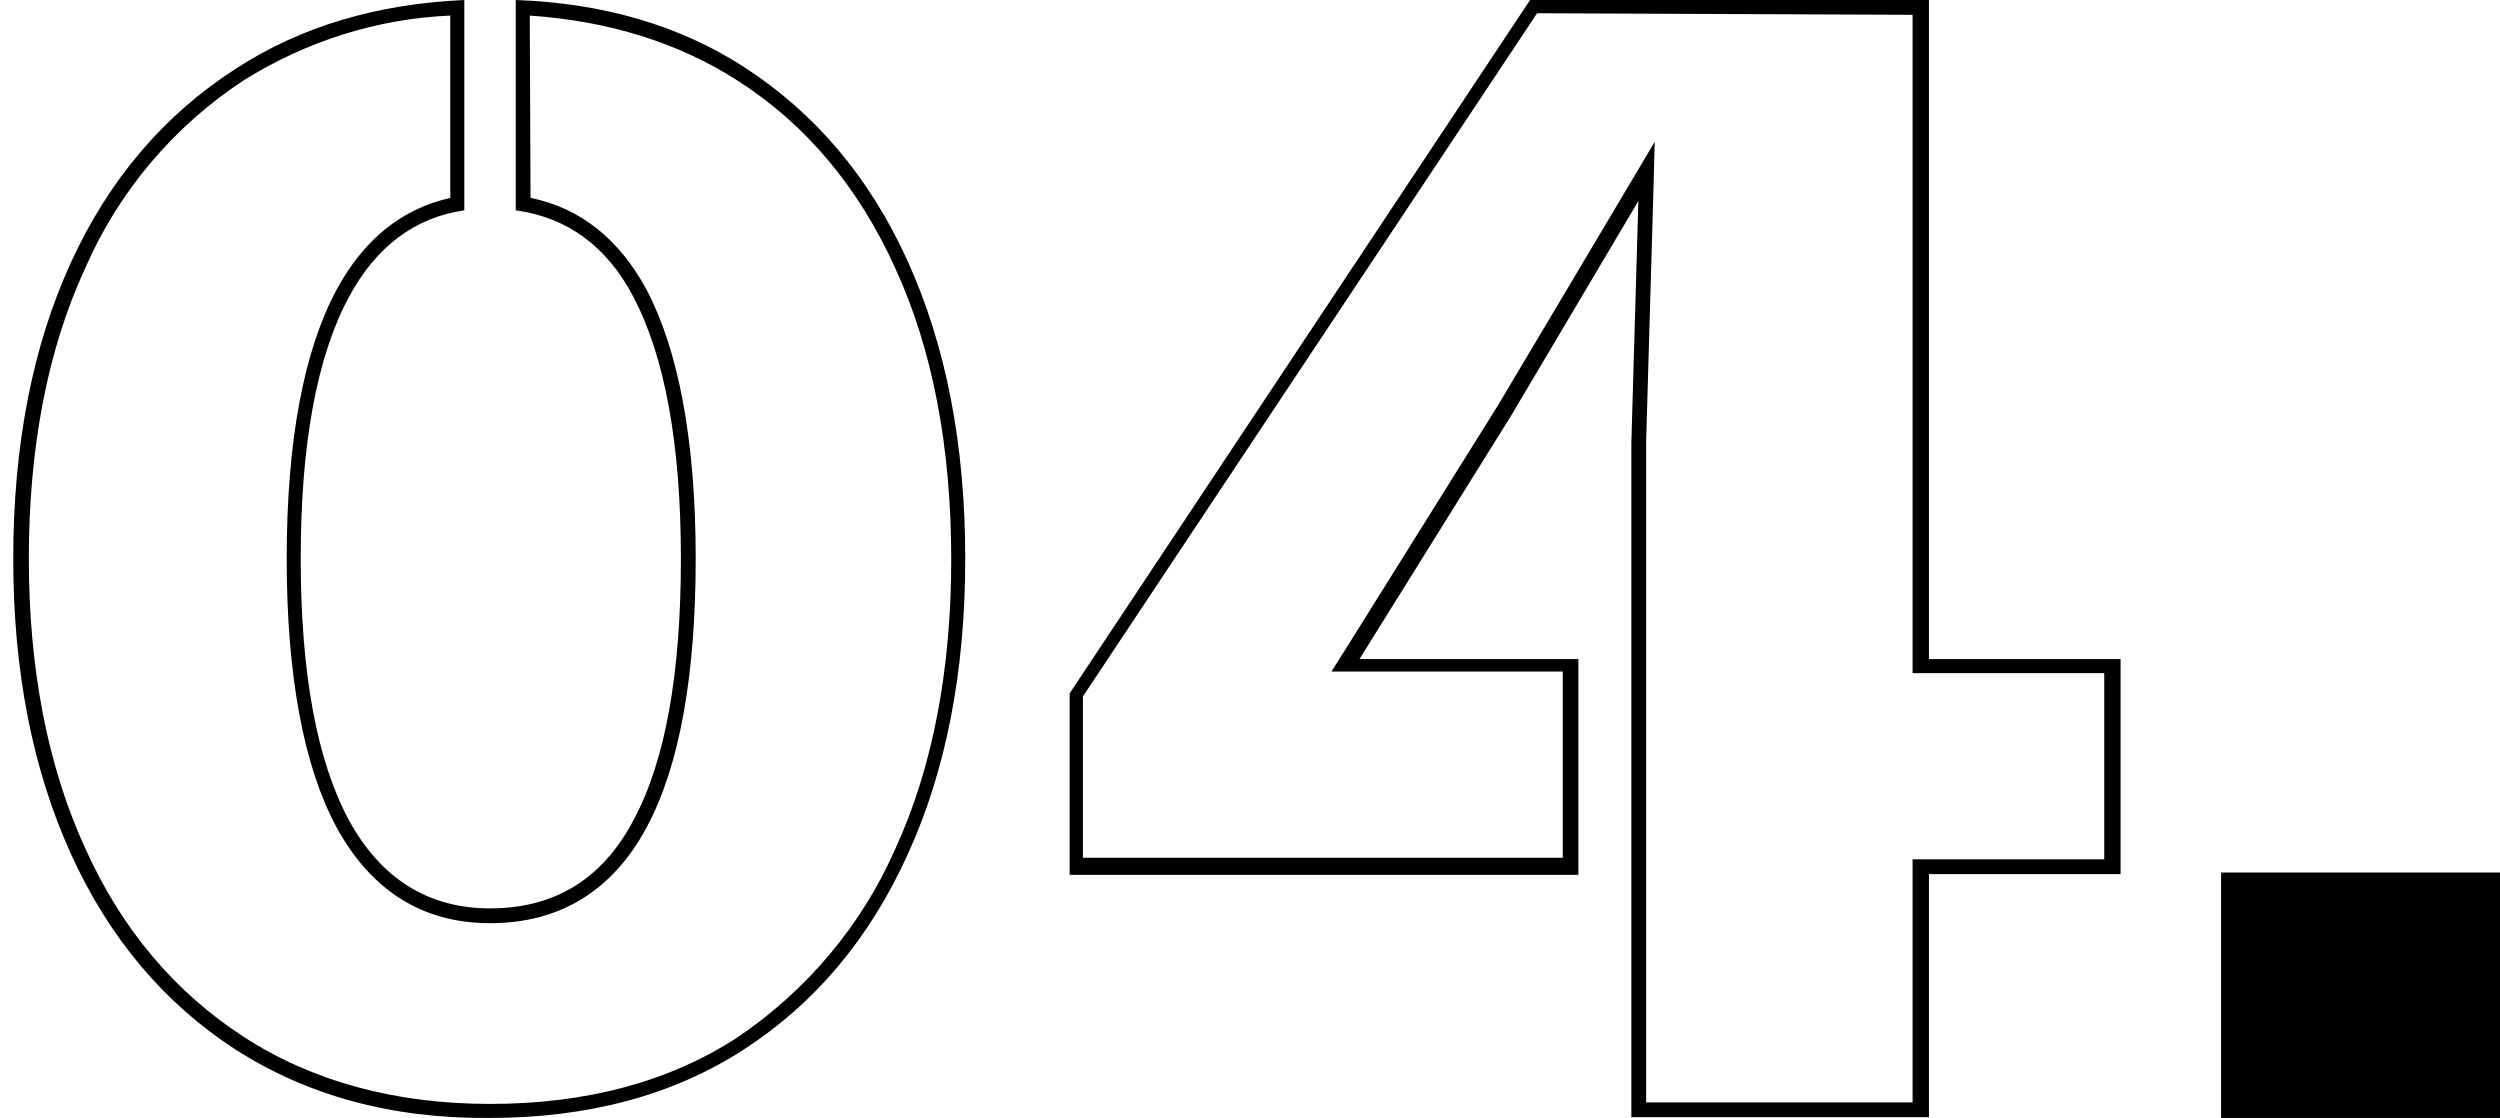
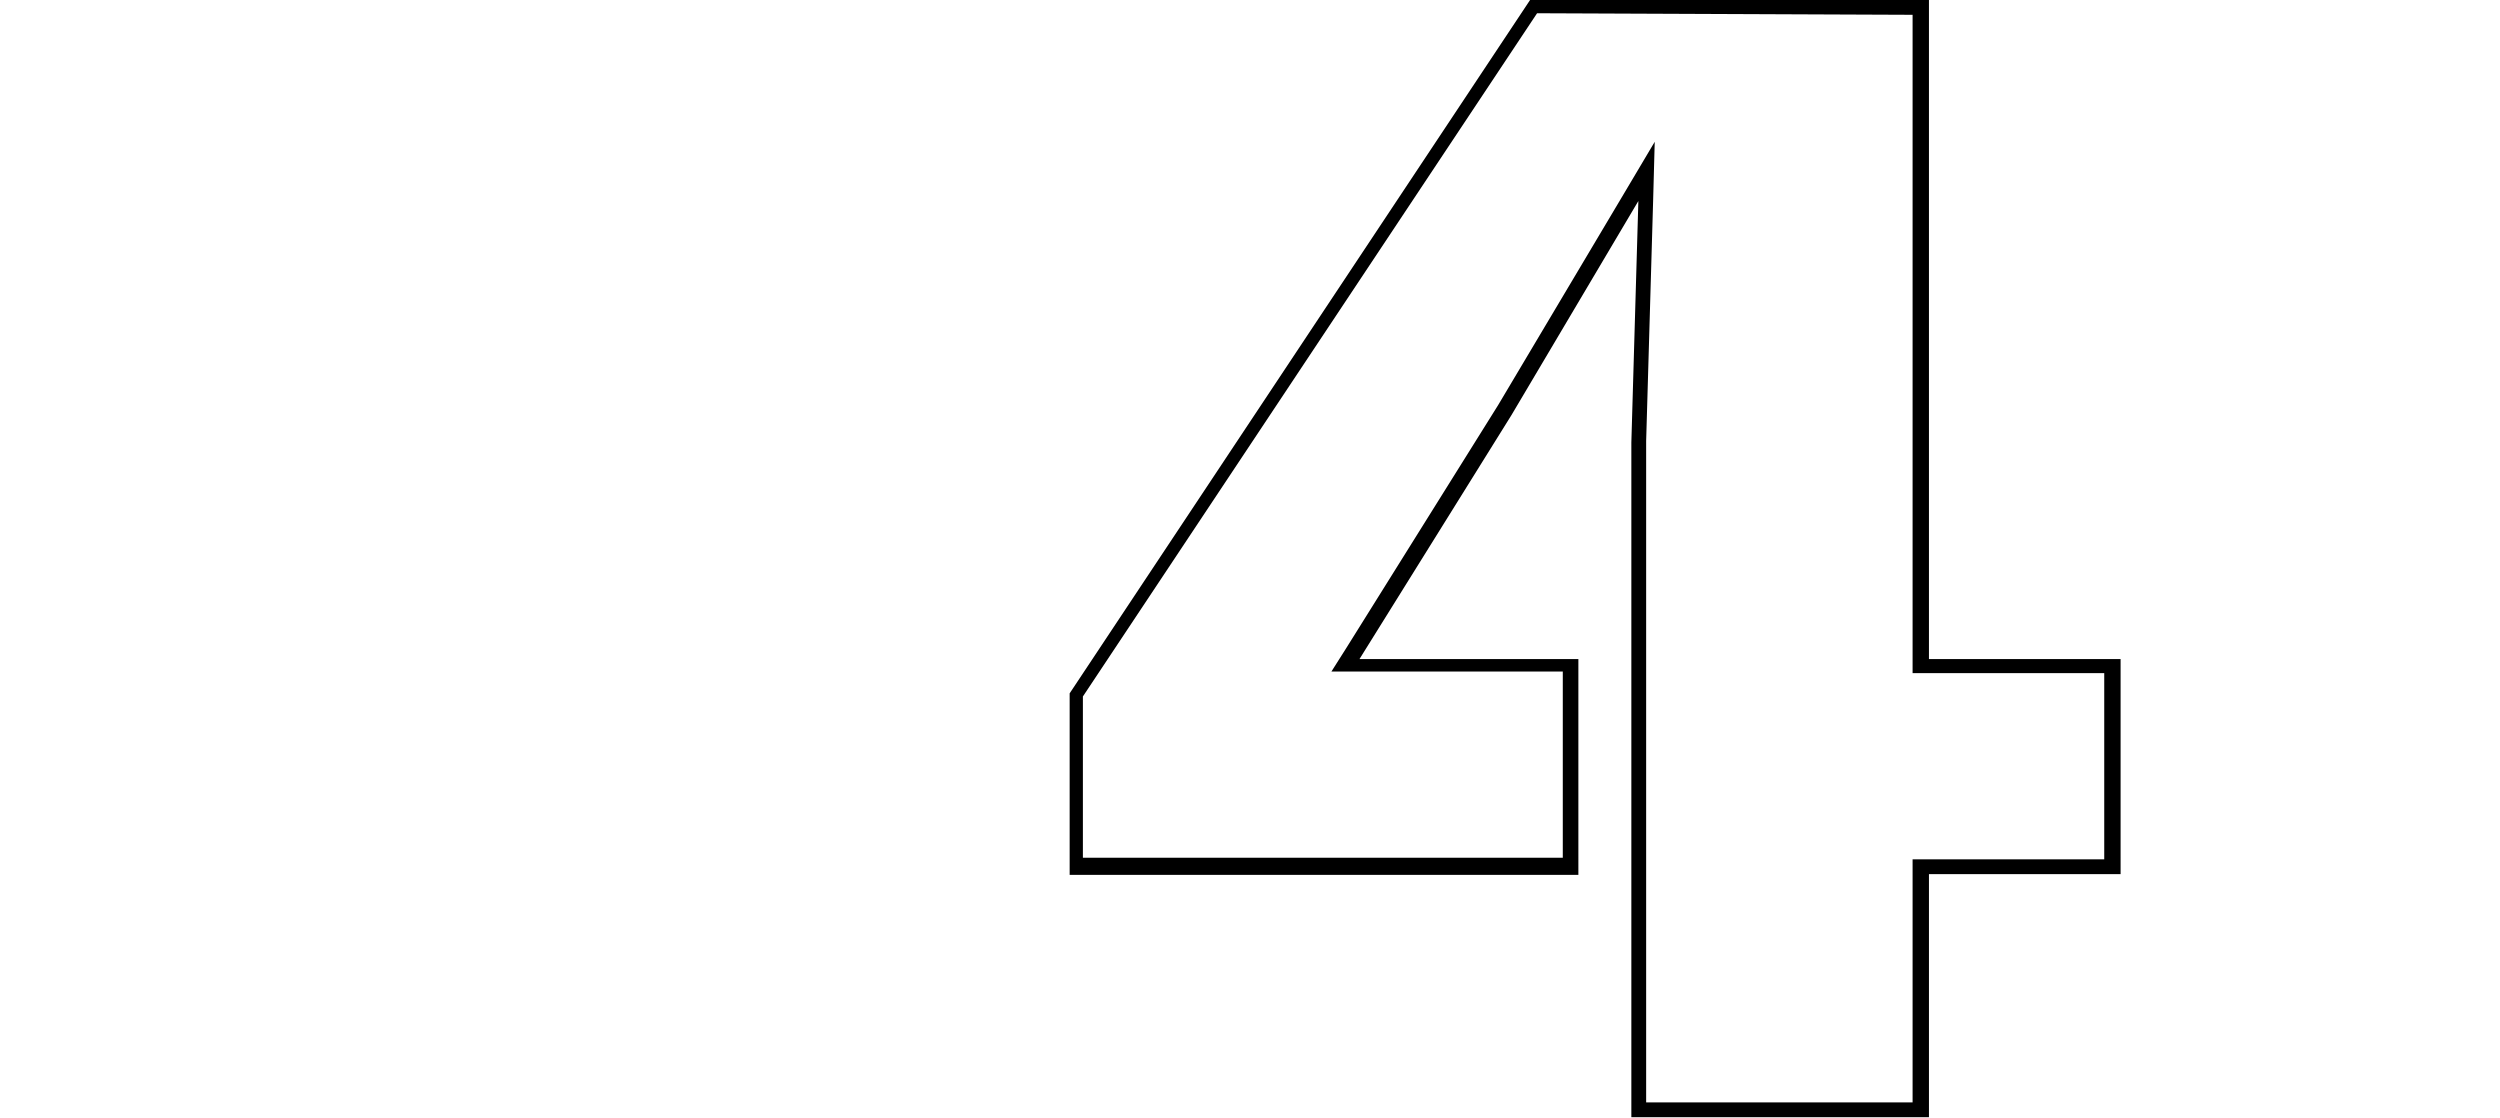
<svg xmlns="http://www.w3.org/2000/svg" id="Calque_1" x="0px" y="0px" viewBox="0 0 320.9 143.5" style="enable-background:new 0 0 320.9 143.5;" xml:space="preserve">
-   <path d="M285.1,143.5V112h35.8v31.5H285.1z" />
-   <path id="Tracé_109" d="M68,2c10.2,0.7,19.1,3.5,26.6,8.3c8.8,5.6,15.6,13.7,20.3,24.1c4.8,10.4,7.2,23,7.2,37.4 c0,14.2-2.4,26.8-7.2,37.2c-4.3,9.8-11.4,18.2-20.3,24.2c-8.8,5.7-19.4,8.5-31.7,8.5c-12.2,0-22.8-2.9-31.6-8.6 s-15.7-13.8-20.4-24.3c-4.8-10.5-7.2-23-7.2-37.1c0-14.2,2.4-26.8,7.2-37.2c4.3-9.9,11.4-18.3,20.4-24.2c8-5,17.1-7.9,26.5-8.3v23.4 c-6.2,1.4-11.1,5.3-14.6,11.8C39,45,36.8,56.6,36.8,71.7s2.2,26.7,6.4,34.5c4.5,8.2,11.1,12.3,19.7,12.3c8.9,0,15.7-4.1,20.1-12.3 c4.2-7.8,6.3-19.4,6.3-34.5S87.1,45,83,37.2c-3.5-6.5-8.5-10.5-14.9-11.8L68,2z M66.2,0v27c6.6,0.9,11.7,4.6,15.1,11.1 c4,7.6,6.1,18.8,6.1,33.6s-2,26-6.1,33.6c-4,7.6-10.2,11.3-18.4,11.3c-7.9,0-14-3.8-18.1-11.3c-4.1-7.6-6.2-18.8-6.2-33.6 s2.1-26,6.2-33.6c3.5-6.5,8.5-10.2,14.8-11.1V0c-11.2,0.5-21,3.4-29.3,8.8C21.1,14.7,14,23,9.1,33.7s-7.4,23.4-7.4,38 c0,14.5,2.5,27.1,7.4,37.9s12,19.2,21.1,25.1c9.2,5.9,20,8.9,32.6,8.8c12.7,0,23.6-2.9,32.7-8.8s16.1-14.2,21-25 c4.9-10.7,7.4-23.4,7.4-38c0-14.7-2.5-27.4-7.4-38.2s-11.9-19-21-24.9C87.3,3.3,77.5,0.4,66.2,0" />
  <path id="Tracé_270" d="M245.5,1.9v84.5h24.6v23.9h-24.6v31.2h-34.2v-29.4v-2V86.2l0,0V56.6l0.9-31l0.2-7.4l-3.8,6.4L192.3,52 l-19.5,31.2l-1.9,3h29.7v23.9H139V89.4l58.3-87.7L245.5,1.9z M247.5,0h-51.1l-59.1,89v23.3h65.3V84.6h-28.1L194,53.3l16.3-27.5 l-0.9,31v27.7l0,0v27.7l0,0v31.2h38.2v-31.2h24.6V84.6h-24.6V0H247.5z" />
</svg>